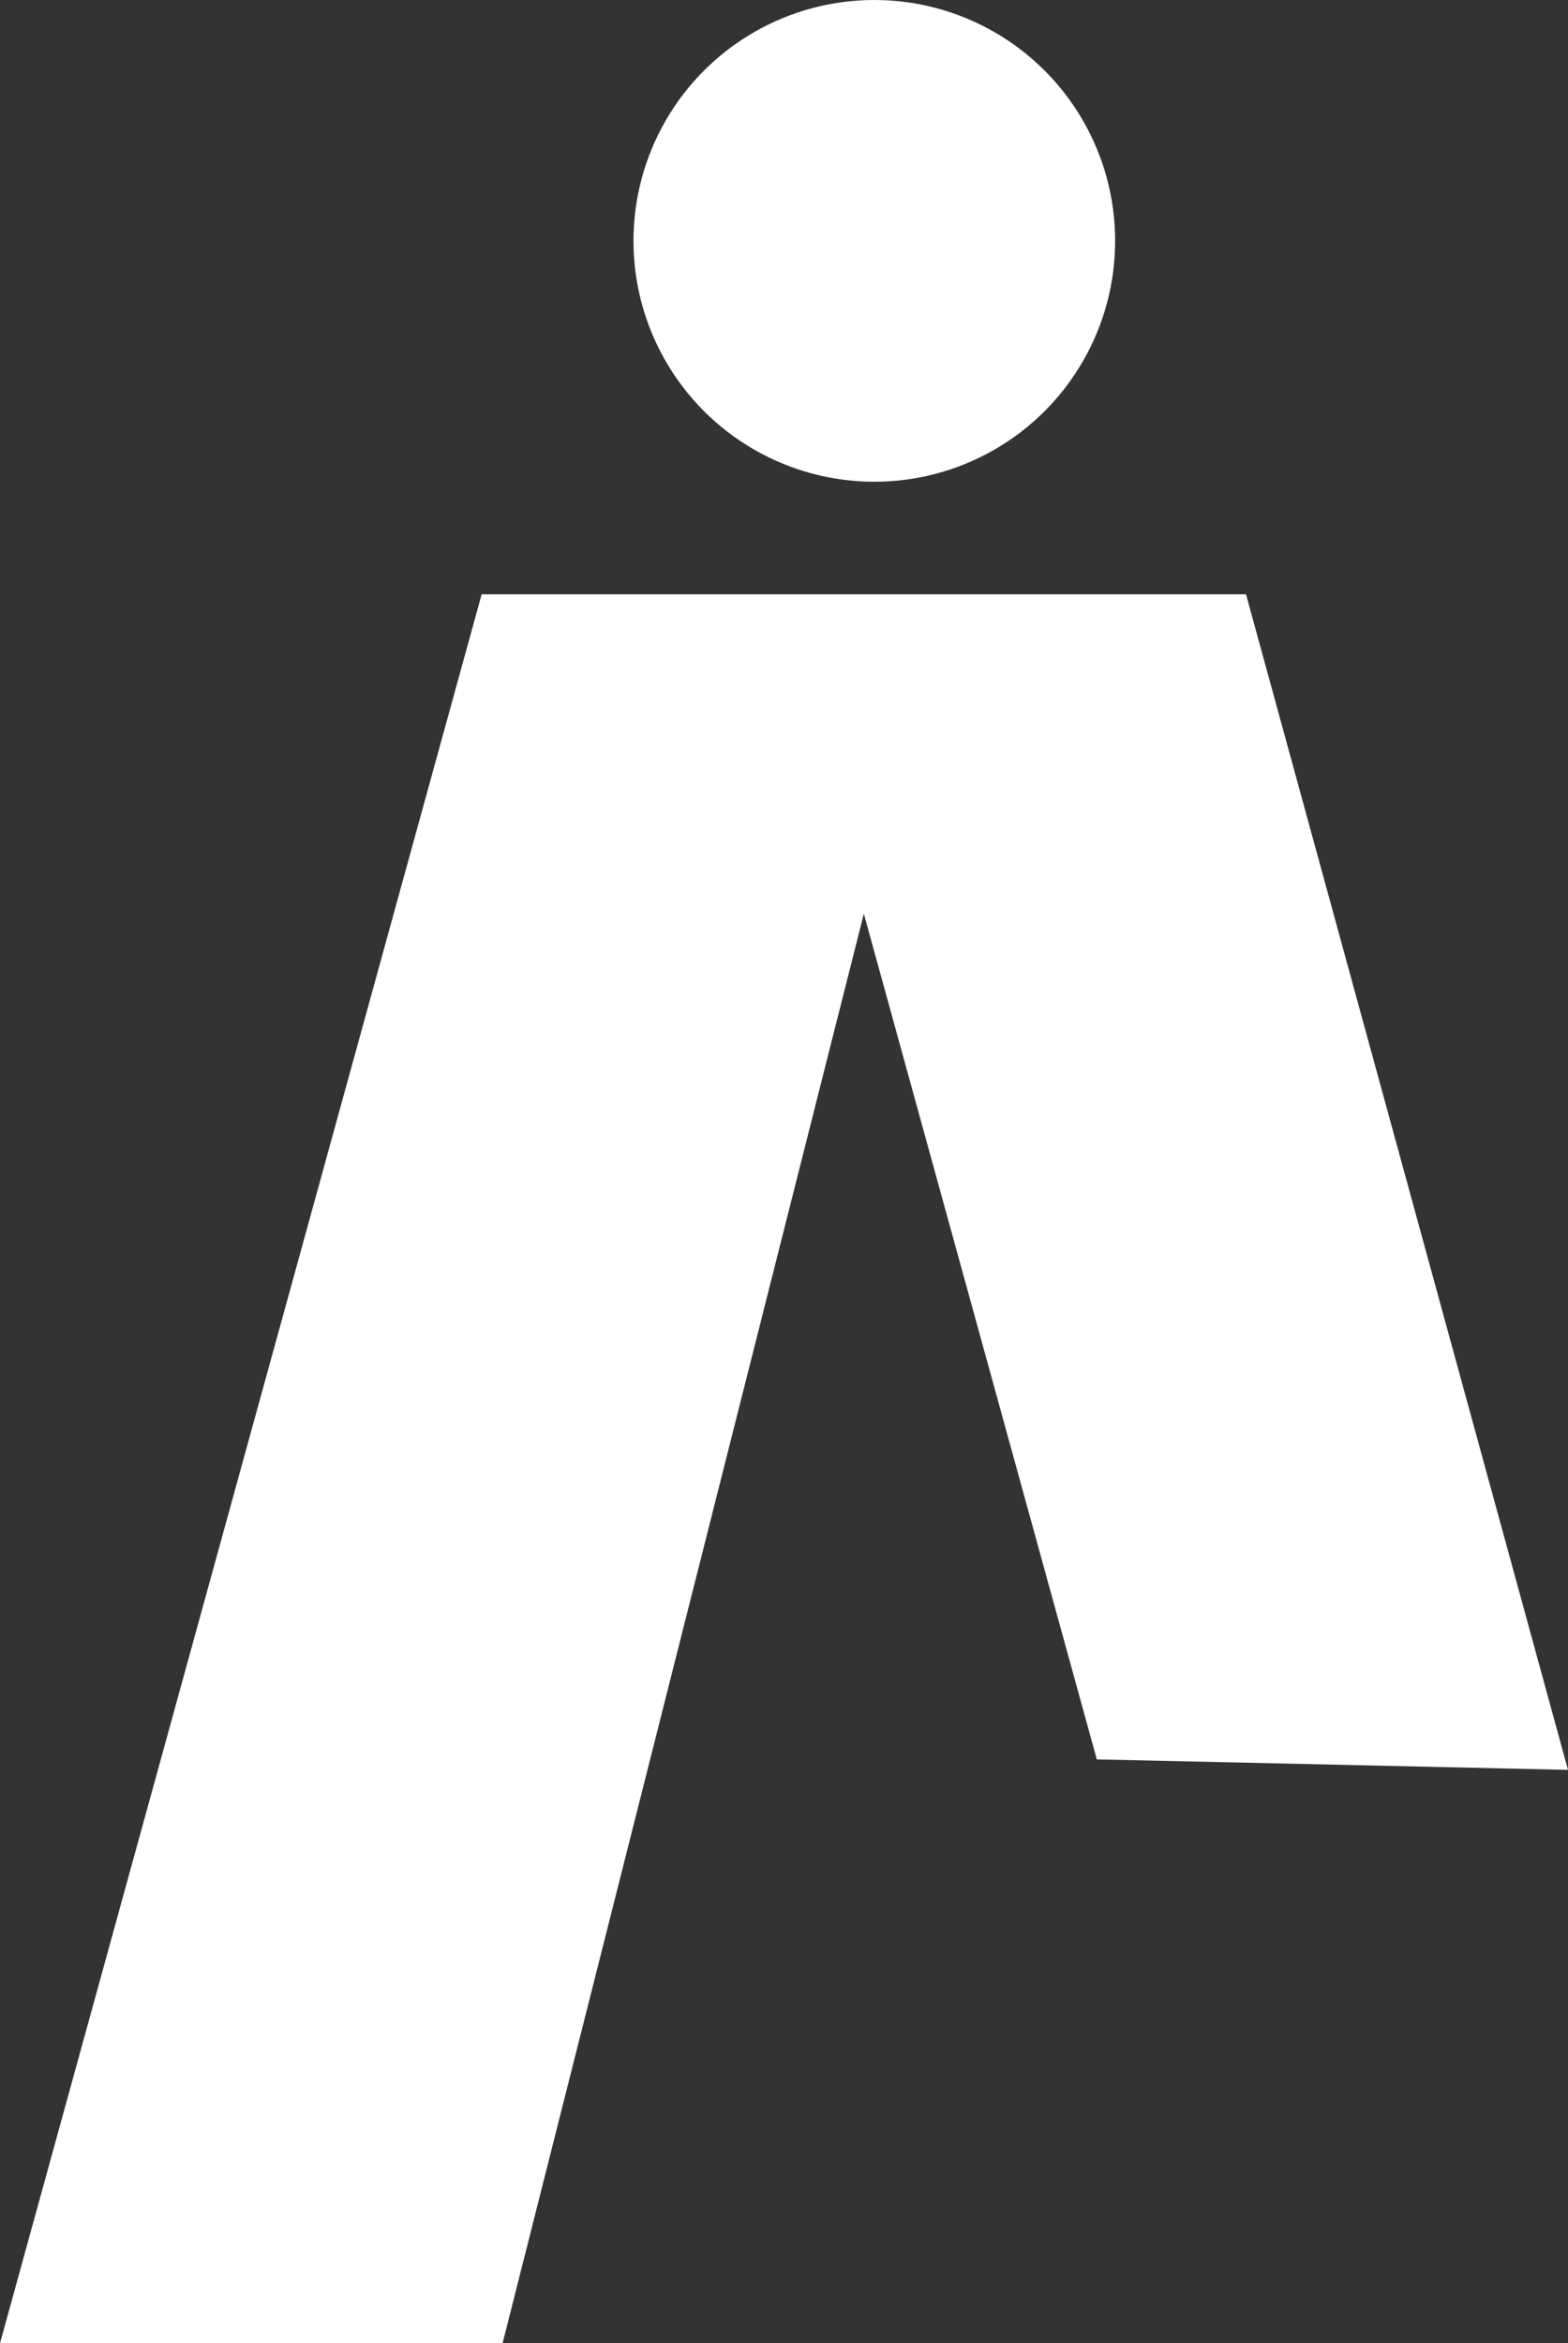
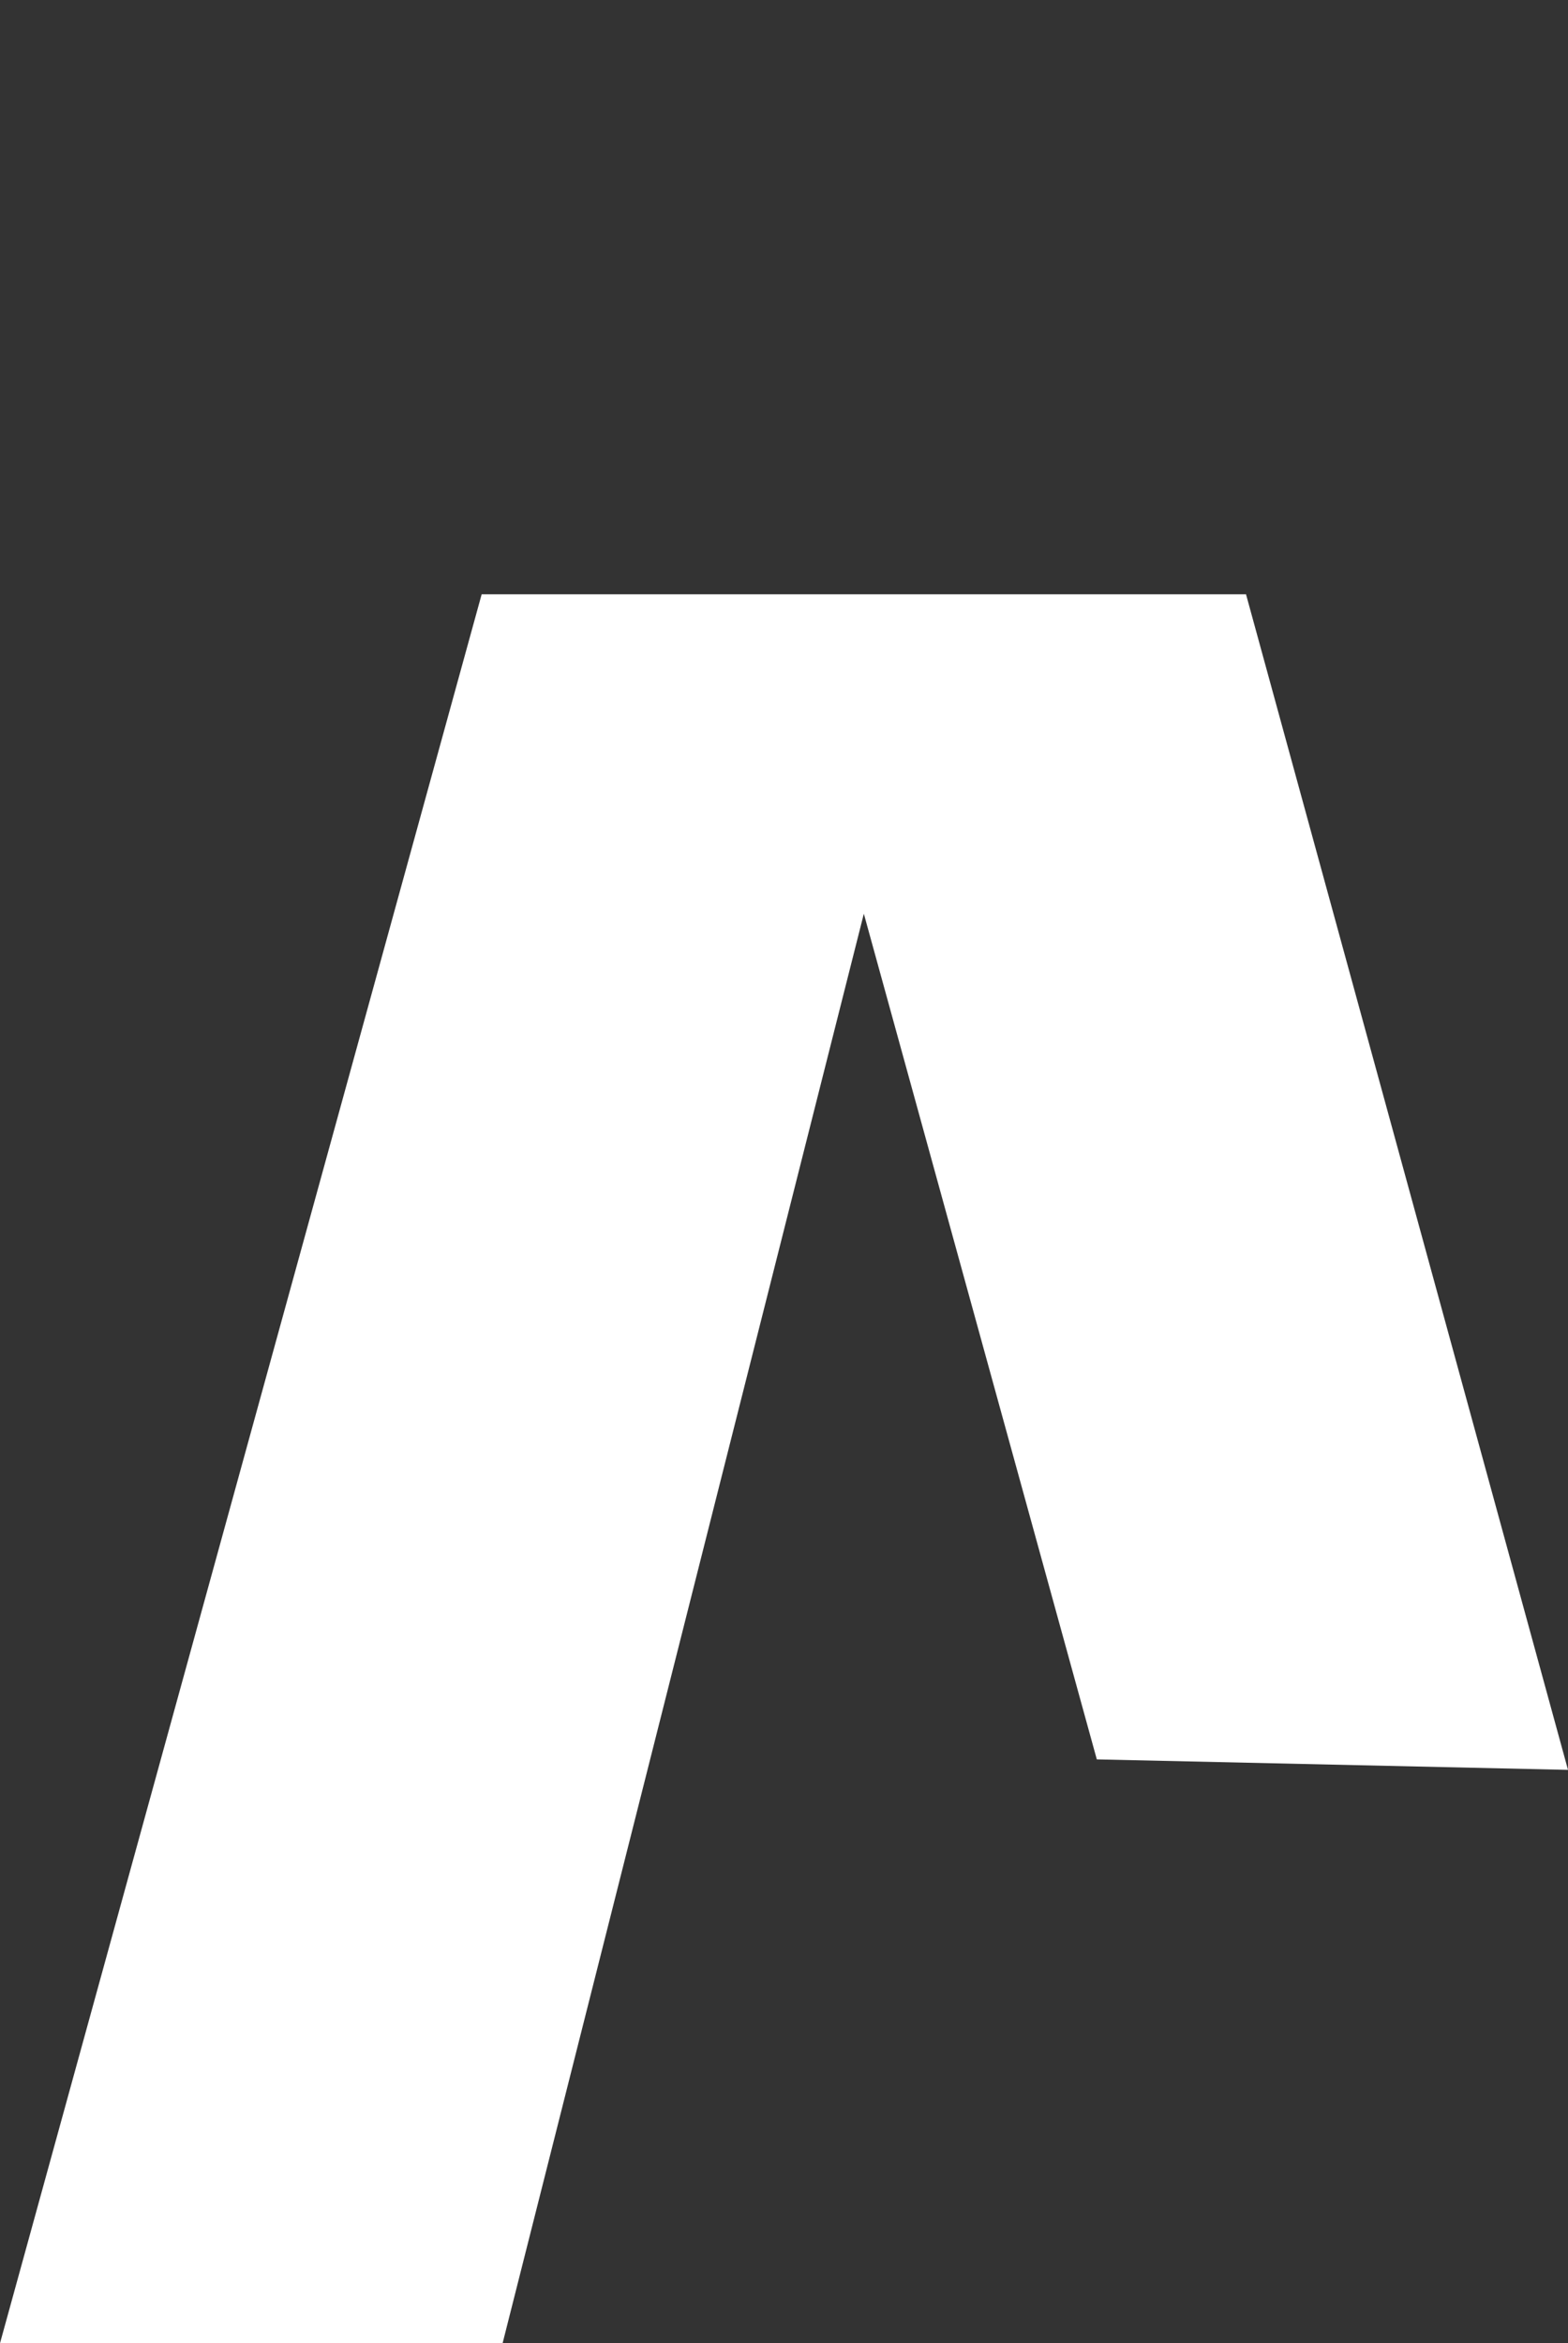
<svg xmlns="http://www.w3.org/2000/svg" version="1.1" id="Calque_1" x="0px" y="0px" viewBox="0 0 59.9 89.5" style="enable-background:new 0 0 59.9 89.5;" xml:space="preserve">
  <rect x="0" y="0" width="59.9" height="89.5" fill="#333333" stroke="none" />
  <style type="text/css">
	.st0{fill:#FFFFFF;}
</style>
-   <circle class="st0" cx="33.4" cy="9.2" r="9.2" />
  <polygon class="st0" points="0,89.5 19.2,89.5 33,34.9 41.9,67.2 59.9,67.6 47.6,22.7 18.4,22.7 " />
  <g>
</g>
  <g>
</g>
  <g>
</g>
  <g>
</g>
  <g>
</g>
  <g>
</g>
</svg>